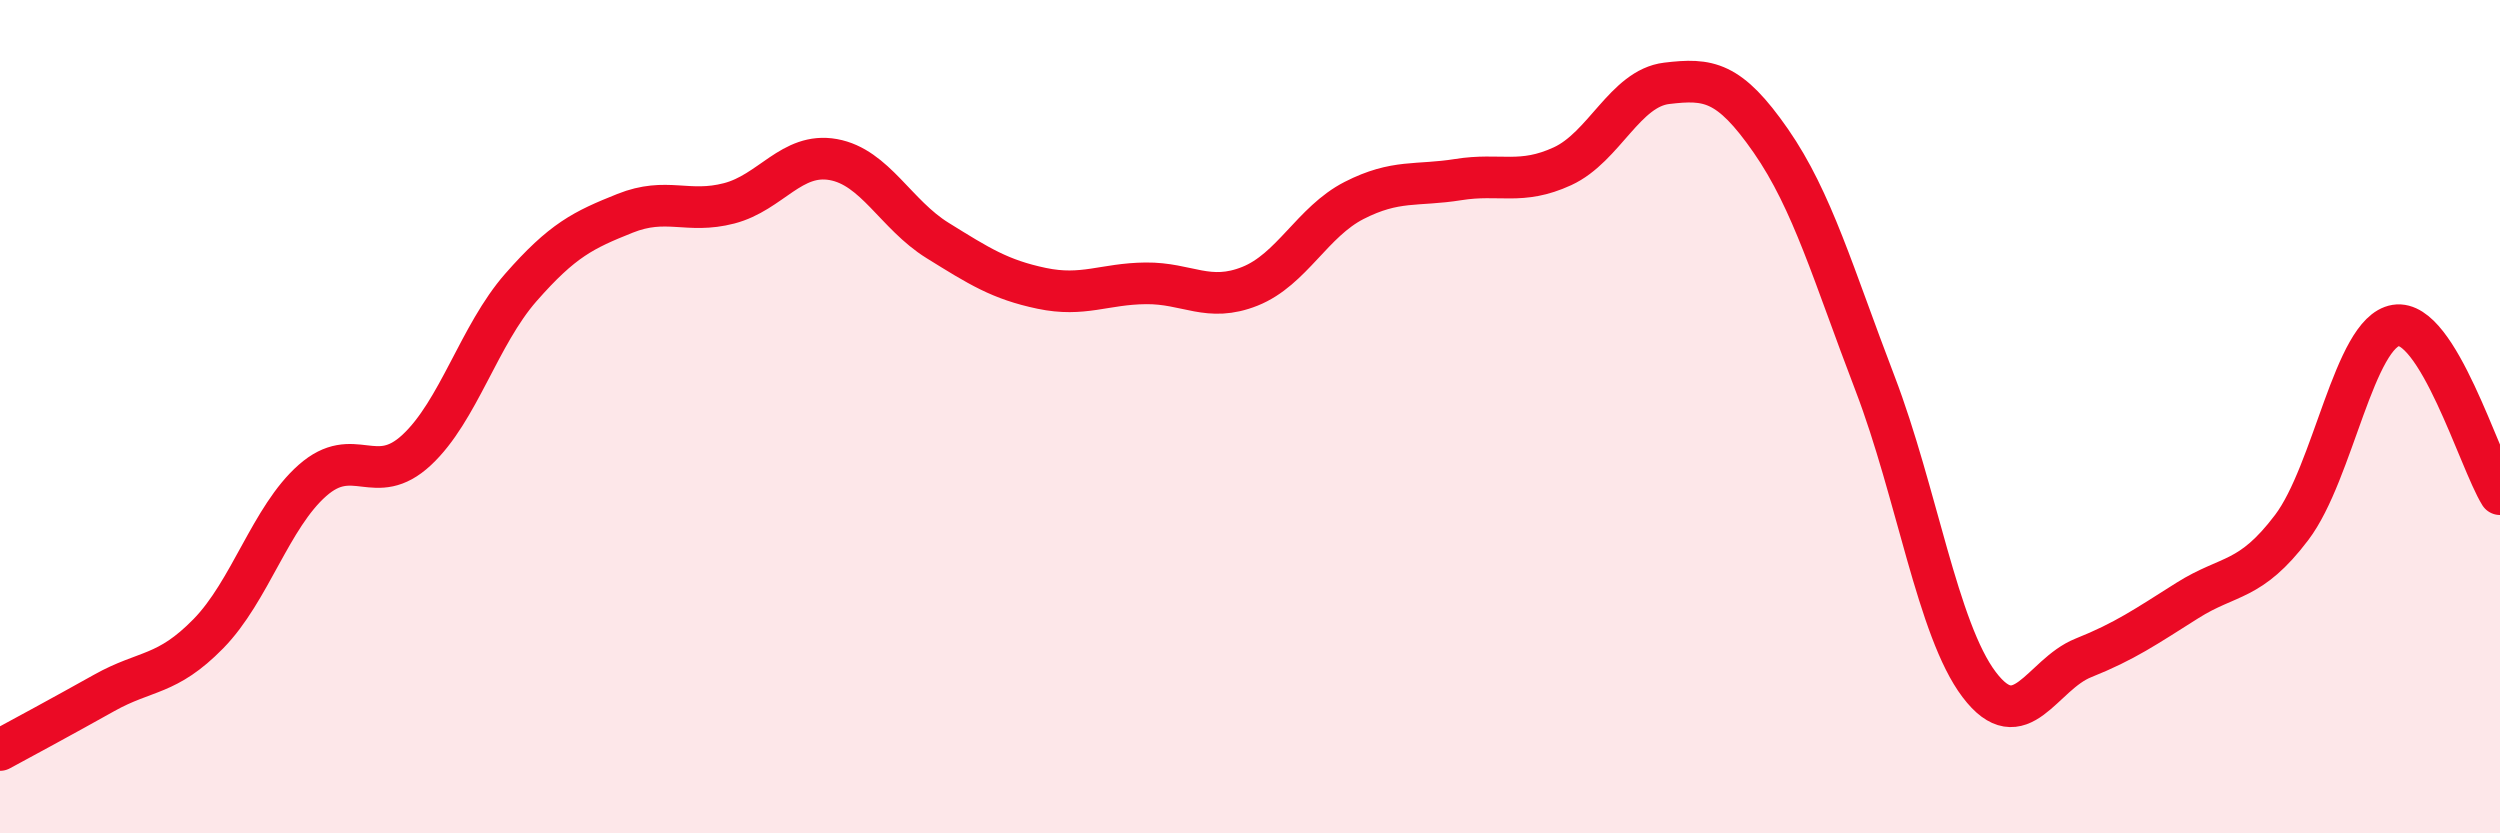
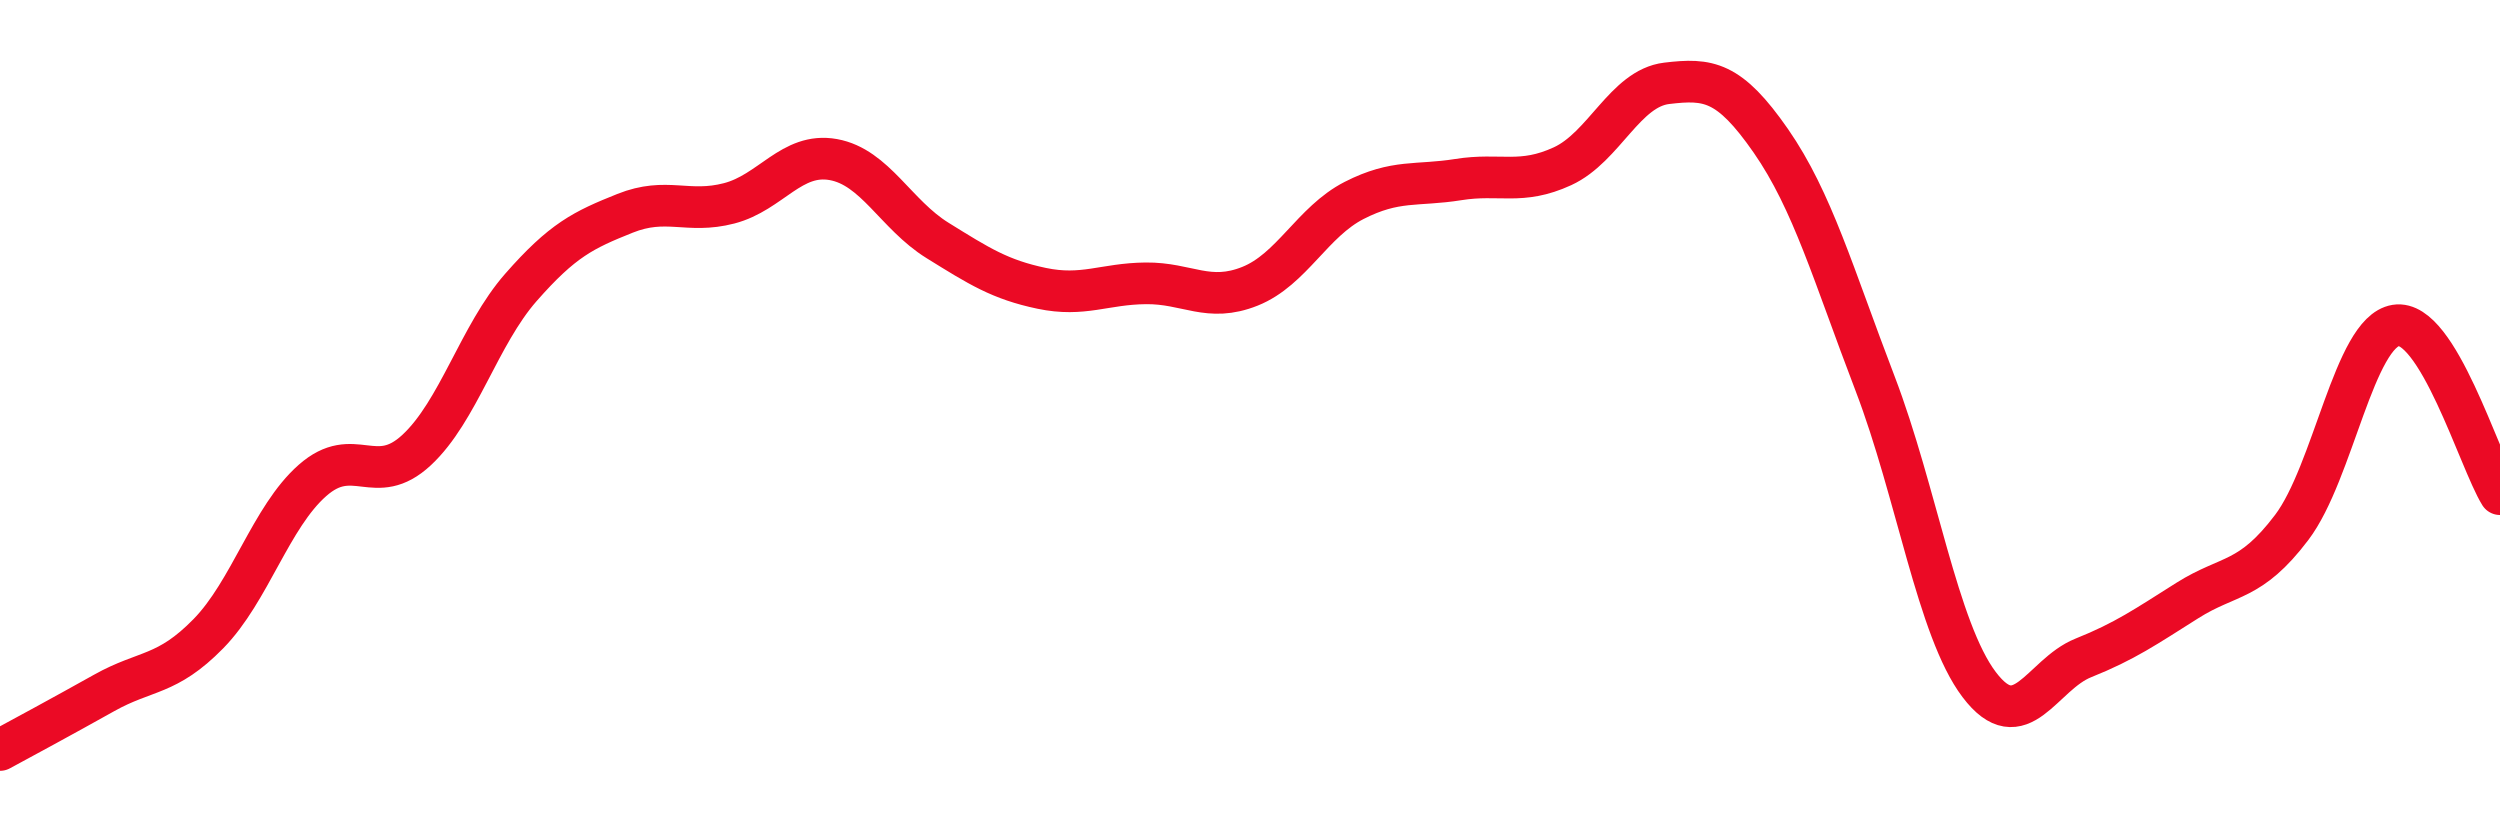
<svg xmlns="http://www.w3.org/2000/svg" width="60" height="20" viewBox="0 0 60 20">
-   <path d="M 0,18 C 0.5,17.73 1.5,17.19 2.5,16.63 C 3.5,16.07 4,16.23 5,15.21 C 6,14.19 6.5,12.41 7.5,11.53 C 8.5,10.65 9,11.73 10,10.8 C 11,9.87 11.5,8.04 12.5,6.9 C 13.5,5.76 14,5.52 15,5.12 C 16,4.72 16.5,5.14 17.5,4.88 C 18.5,4.62 19,3.65 20,3.83 C 21,4.01 21.5,5.15 22.5,5.77 C 23.5,6.39 24,6.71 25,6.92 C 26,7.13 26.5,6.81 27.5,6.8 C 28.5,6.79 29,7.27 30,6.87 C 31,6.47 31.5,5.32 32.5,4.81 C 33.5,4.3 34,4.47 35,4.31 C 36,4.15 36.5,4.45 37.5,3.99 C 38.5,3.53 39,2.12 40,2 C 41,1.88 41.5,1.94 42.5,3.38 C 43.5,4.82 44,6.59 45,9.2 C 46,11.81 46.5,15.11 47.5,16.43 C 48.5,17.75 49,16.19 50,15.79 C 51,15.39 51.5,15.04 52.5,14.41 C 53.5,13.78 54,13.98 55,12.66 C 56,11.34 56.5,7.97 57.5,7.81 C 58.5,7.65 59.5,11.05 60,11.86L60 20L0 20Z" fill="#EB0A25" opacity="0.1" stroke-linecap="round" stroke-linejoin="round" />
  <path d="M 0,18 C 0.5,17.73 1.5,17.19 2.5,16.63 C 3.5,16.07 4,16.23 5,15.21 C 6,14.19 6.5,12.41 7.5,11.53 C 8.5,10.65 9,11.73 10,10.8 C 11,9.87 11.5,8.04 12.5,6.9 C 13.5,5.76 14,5.52 15,5.12 C 16,4.72 16.5,5.14 17.5,4.88 C 18.5,4.62 19,3.65 20,3.83 C 21,4.01 21.5,5.15 22.5,5.77 C 23.5,6.39 24,6.71 25,6.92 C 26,7.13 26.5,6.81 27.5,6.8 C 28.5,6.79 29,7.27 30,6.87 C 31,6.47 31.5,5.32 32.5,4.81 C 33.5,4.3 34,4.47 35,4.31 C 36,4.15 36.5,4.45 37.5,3.99 C 38.5,3.53 39,2.12 40,2 C 41,1.88 41.5,1.94 42.5,3.38 C 43.5,4.82 44,6.59 45,9.2 C 46,11.81 46.5,15.11 47.5,16.43 C 48.5,17.75 49,16.19 50,15.79 C 51,15.39 51.5,15.04 52.5,14.41 C 53.5,13.78 54,13.98 55,12.66 C 56,11.34 56.5,7.97 57.5,7.81 C 58.5,7.65 59.5,11.05 60,11.86" stroke="#EB0A25" stroke-width="1" fill="none" stroke-linecap="round" stroke-linejoin="round" />
</svg>